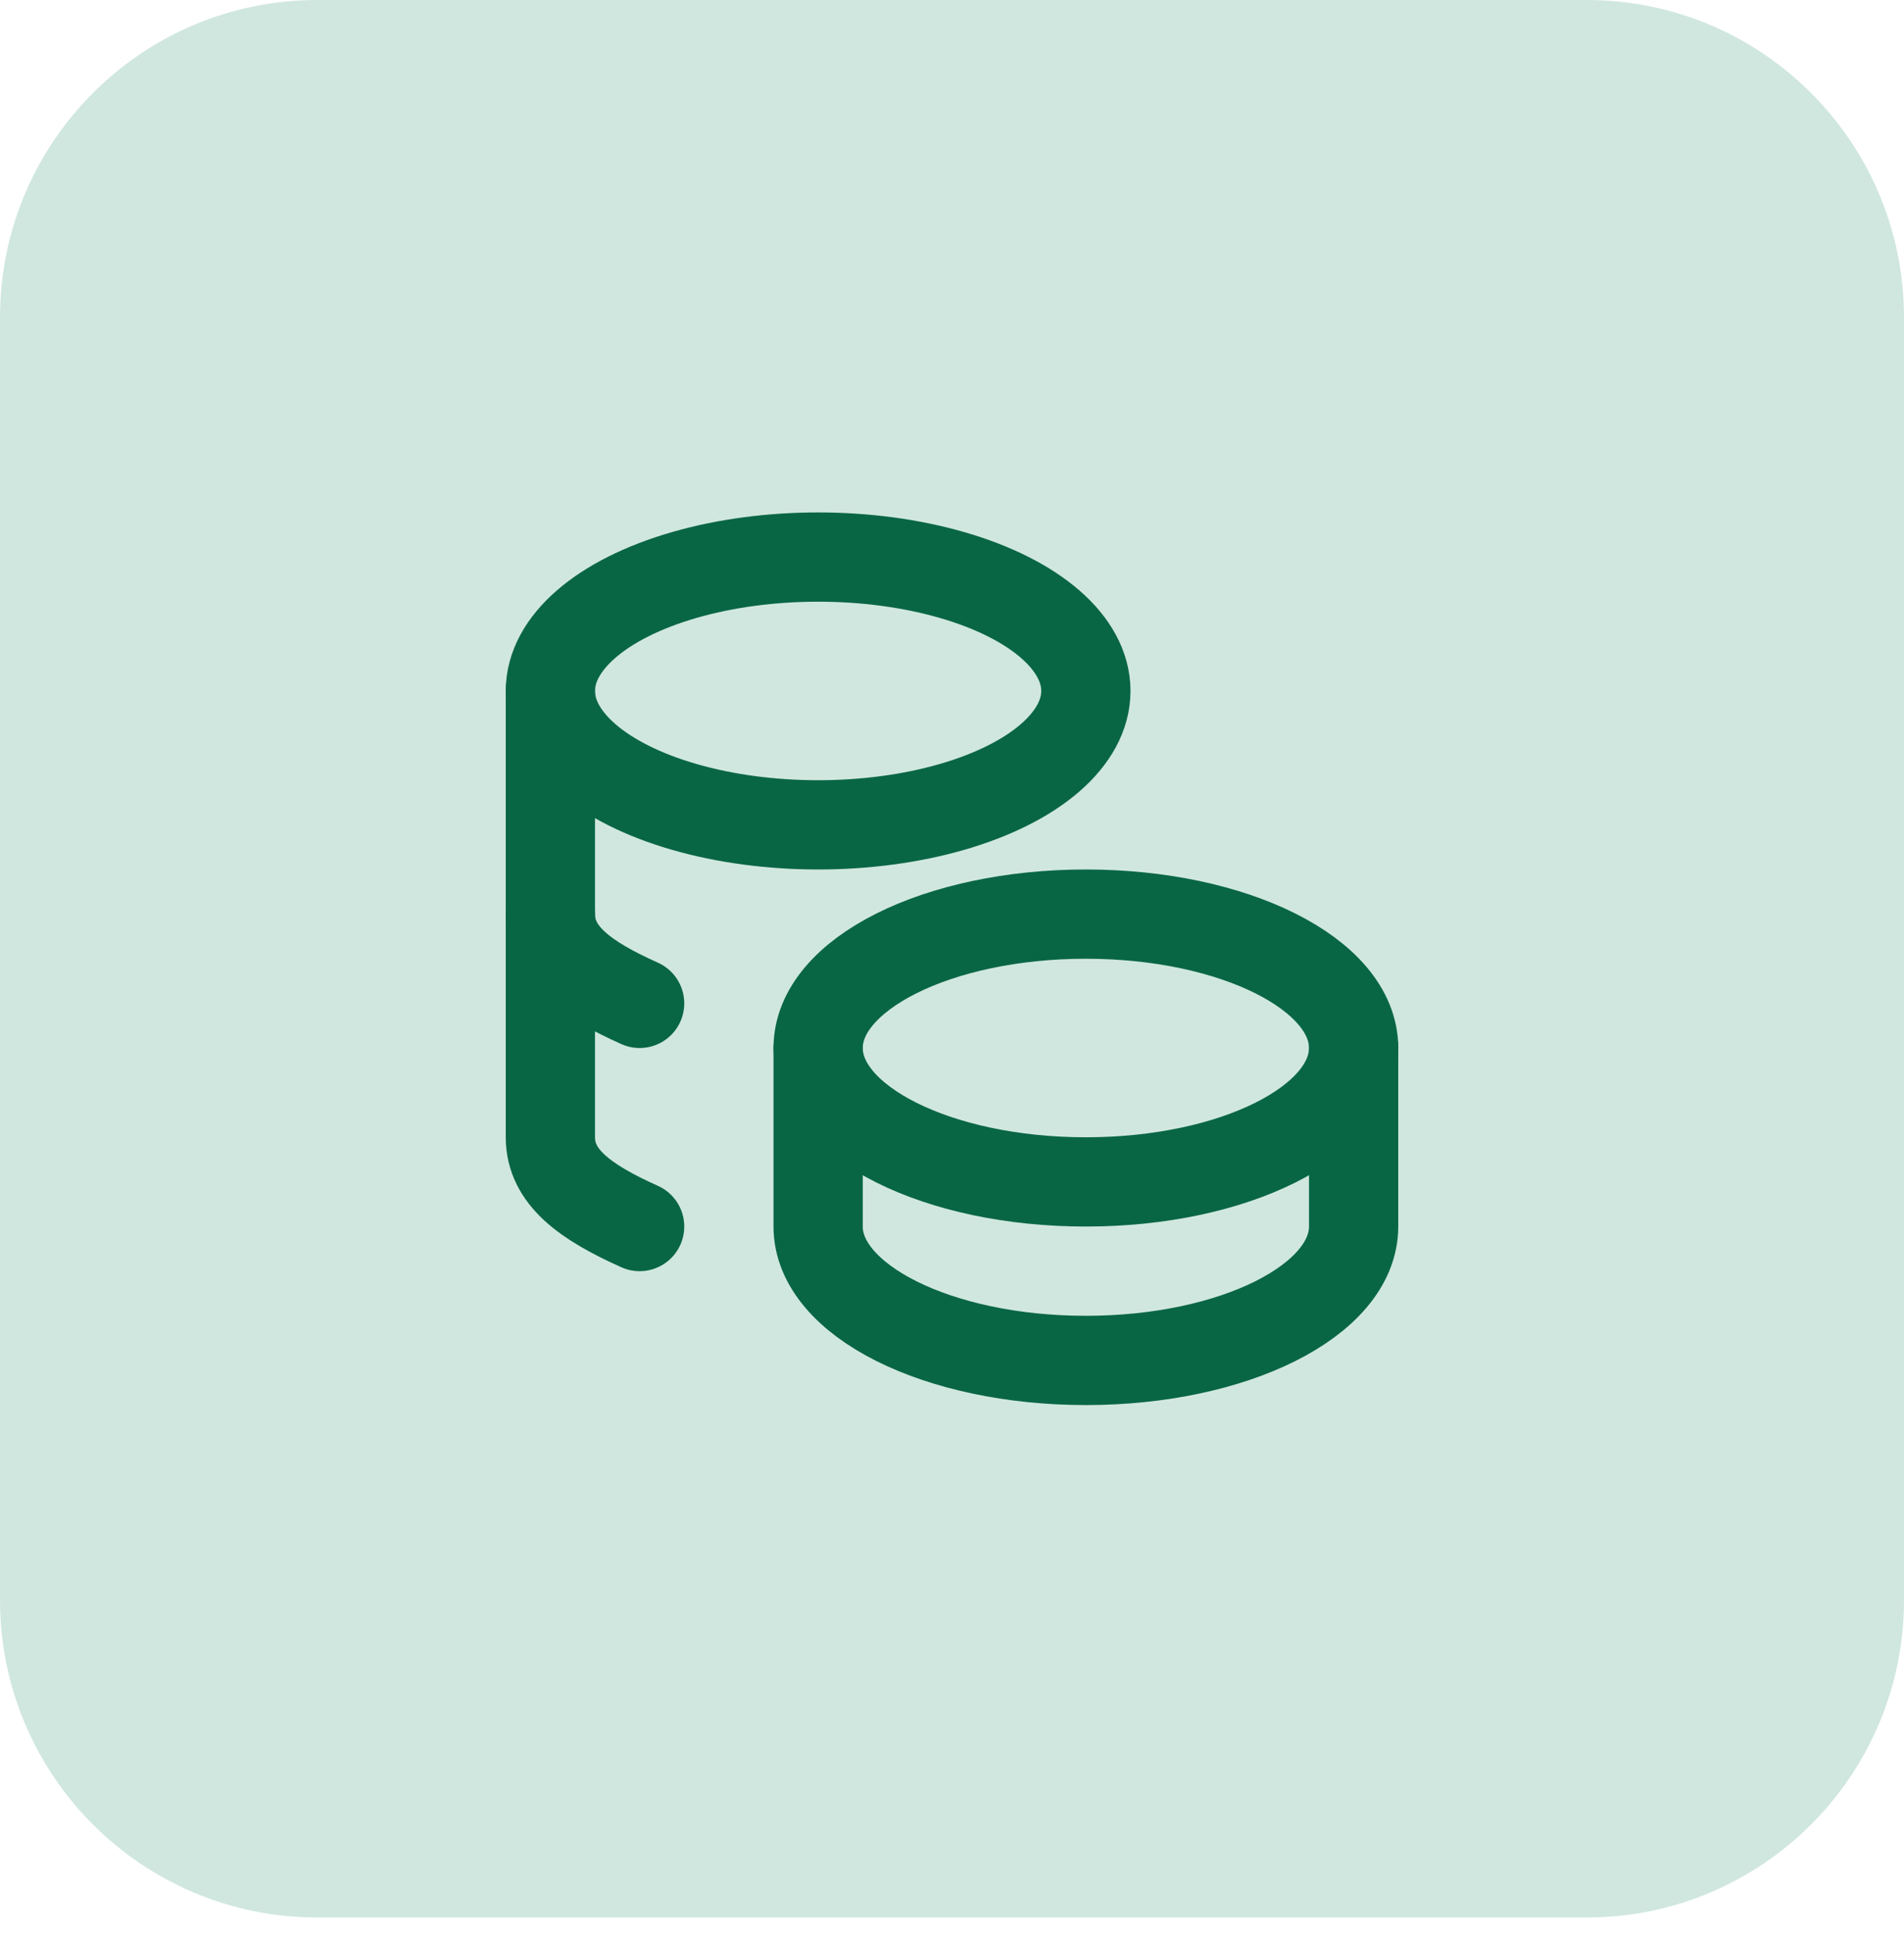
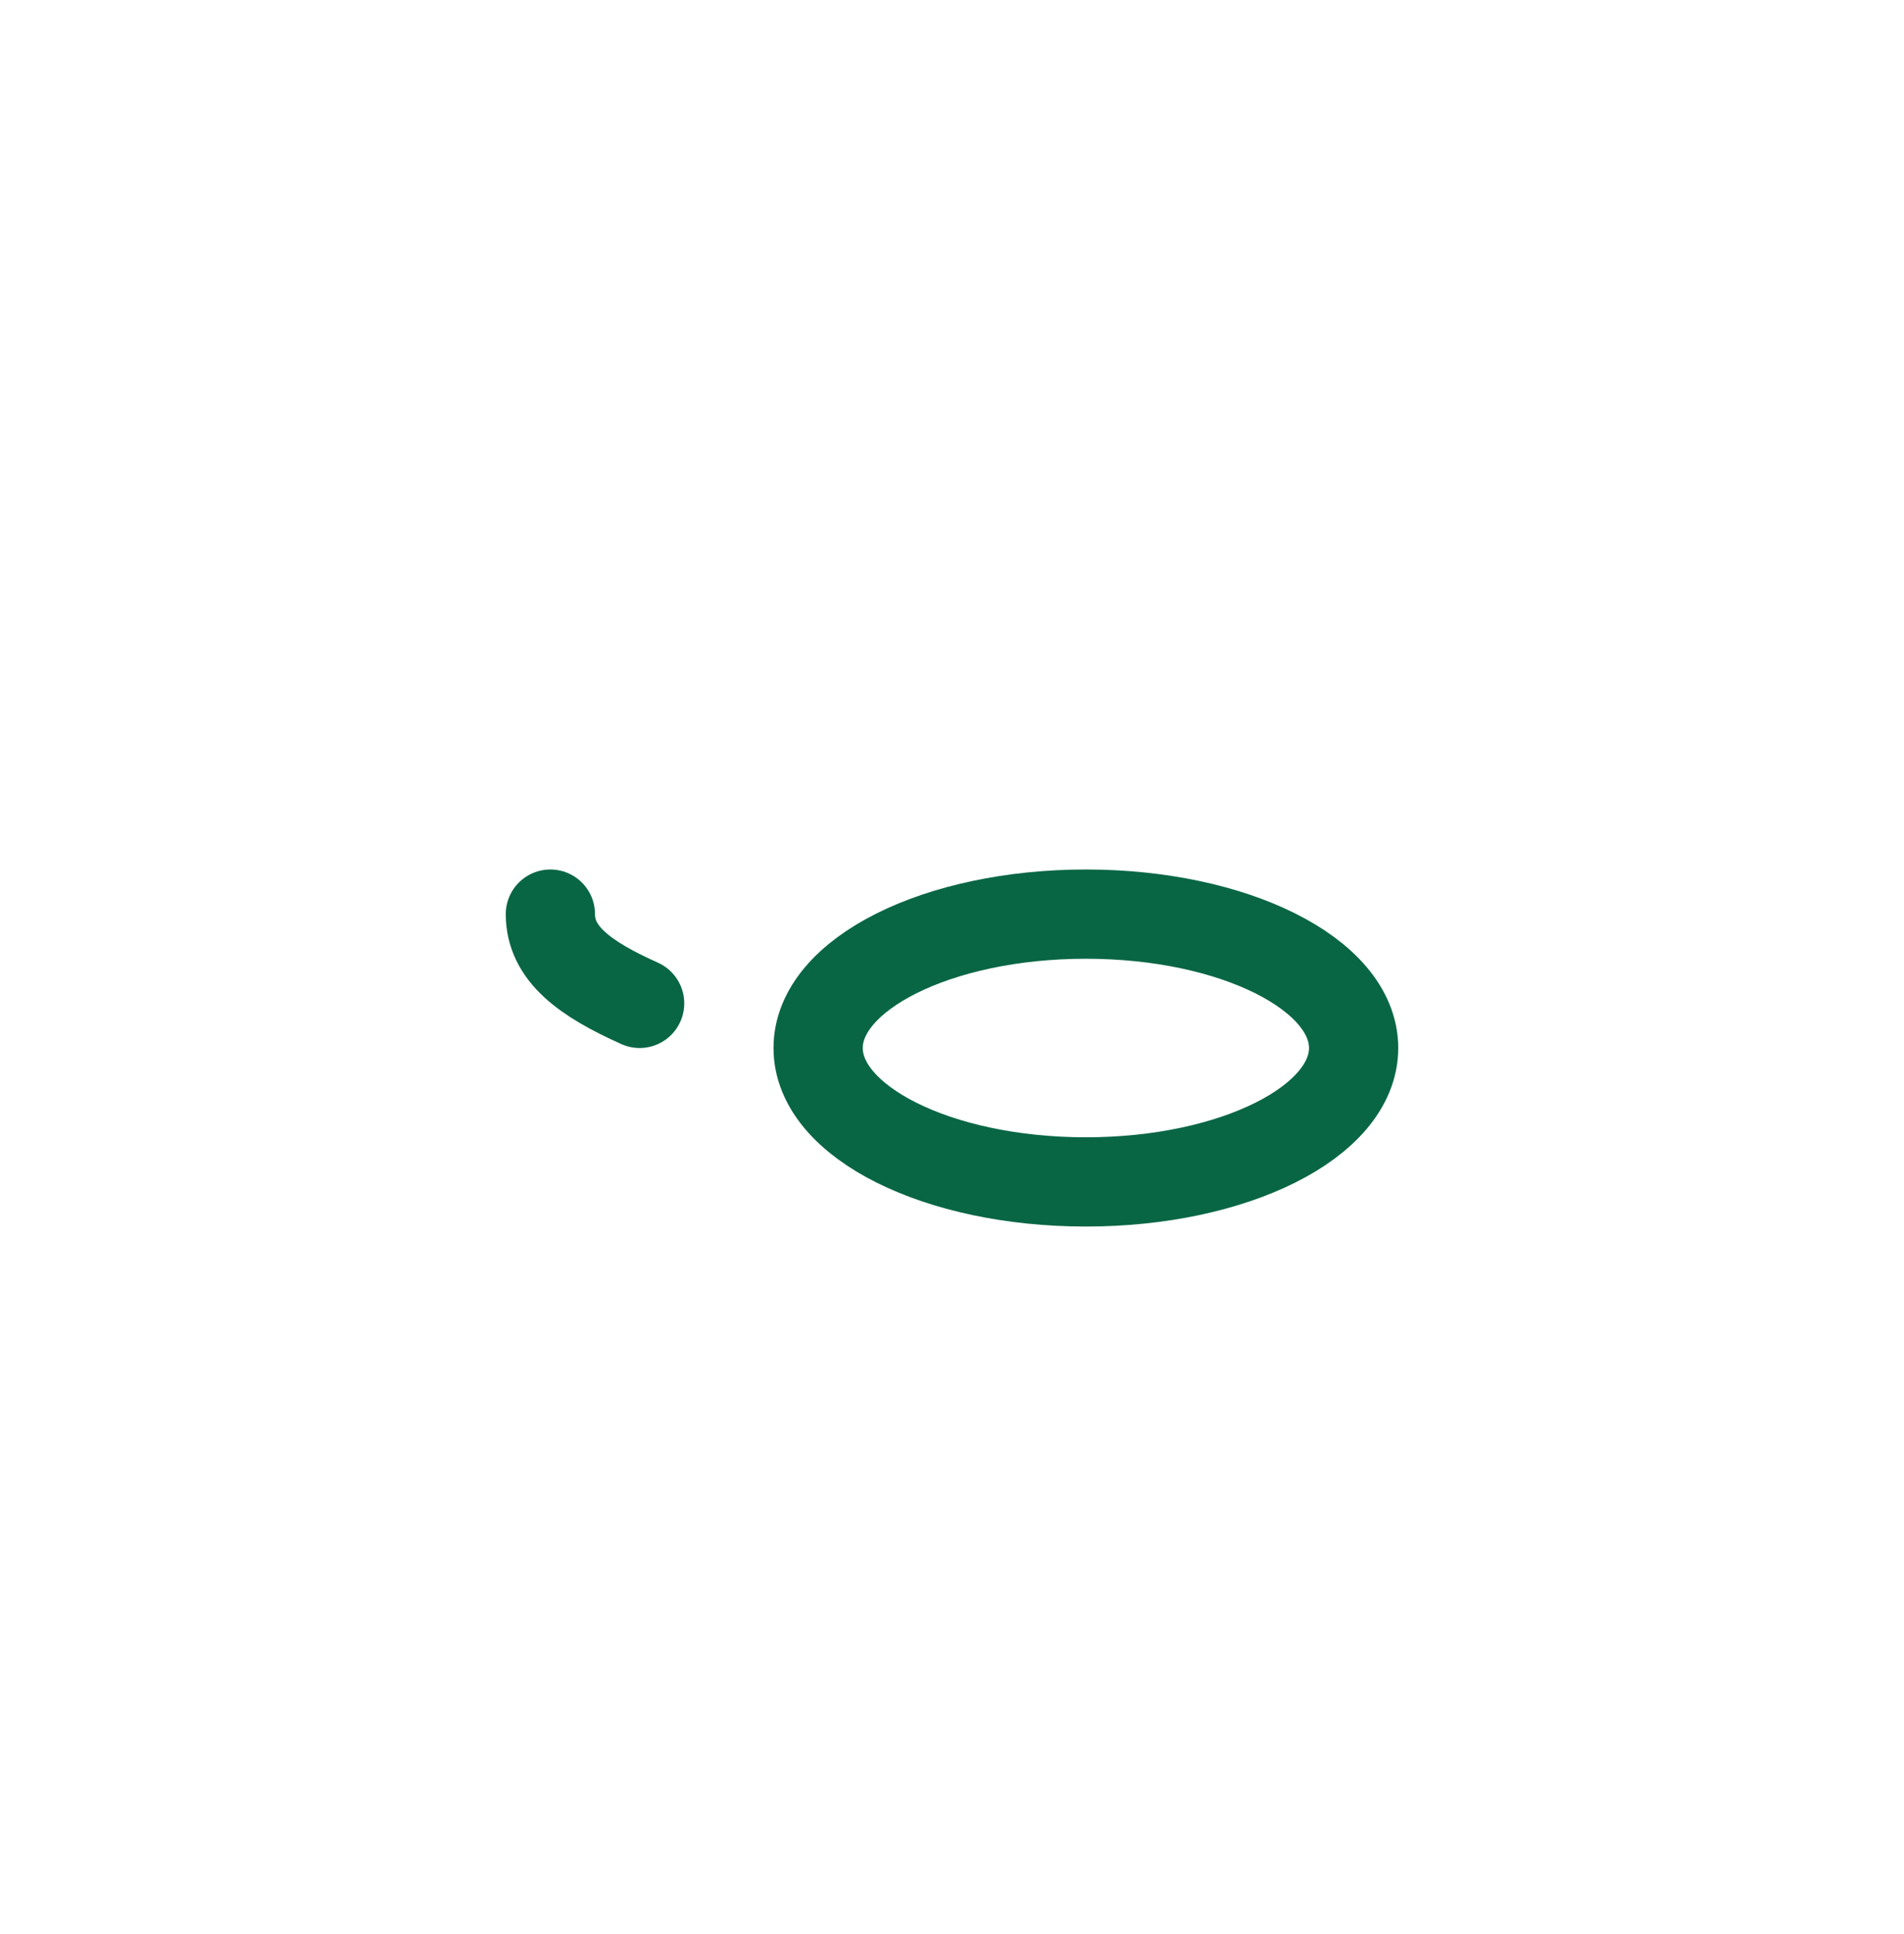
<svg xmlns="http://www.w3.org/2000/svg" width="64" height="65" viewBox="0 0 64 65" fill="none">
-   <path d="M0 10.667C0 4.776 4.776 0 10.667 0H53.333C59.224 0 64 4.776 64 10.667V53.778C64 59.669 59.224 64.444 53.333 64.444H10.667C4.776 64.444 0 59.669 0 53.778V10.667Z" fill="#D0E7DF" />
  <path d="M27.5 35.222C27.5 37.708 31.529 39.722 36.5 39.722C41.471 39.722 45.5 37.708 45.5 35.222C45.5 32.737 41.471 30.722 36.5 30.722C31.529 30.722 27.5 32.737 27.5 35.222Z" stroke="#096645" stroke-width="3" stroke-linecap="round" stroke-linejoin="round" />
-   <path d="M27.5 35.222V41.222C27.5 43.706 31.529 45.722 36.5 45.722C41.471 45.722 45.5 43.706 45.5 41.222V35.222" stroke="#096645" stroke-width="3" stroke-linecap="round" stroke-linejoin="round" />
-   <path d="M18.5 23.222C18.5 24.83 20.216 26.315 23 27.119C25.784 27.923 29.216 27.923 32 27.119C34.784 26.315 36.5 24.83 36.5 23.222C36.5 21.614 34.784 20.129 32 19.325C29.216 18.521 25.784 18.521 23 19.325C20.216 20.129 18.5 21.614 18.5 23.222Z" stroke="#096645" stroke-width="3" stroke-linecap="round" stroke-linejoin="round" />
-   <path d="M18.5 23.222V38.222C18.5 39.554 19.658 40.397 21.5 41.222" stroke="#096645" stroke-width="3" stroke-linecap="round" stroke-linejoin="round" />
  <path d="M18.5 30.722C18.5 32.054 19.658 32.897 21.5 33.722" stroke="#096645" stroke-width="3" stroke-linecap="round" stroke-linejoin="round" />
</svg>